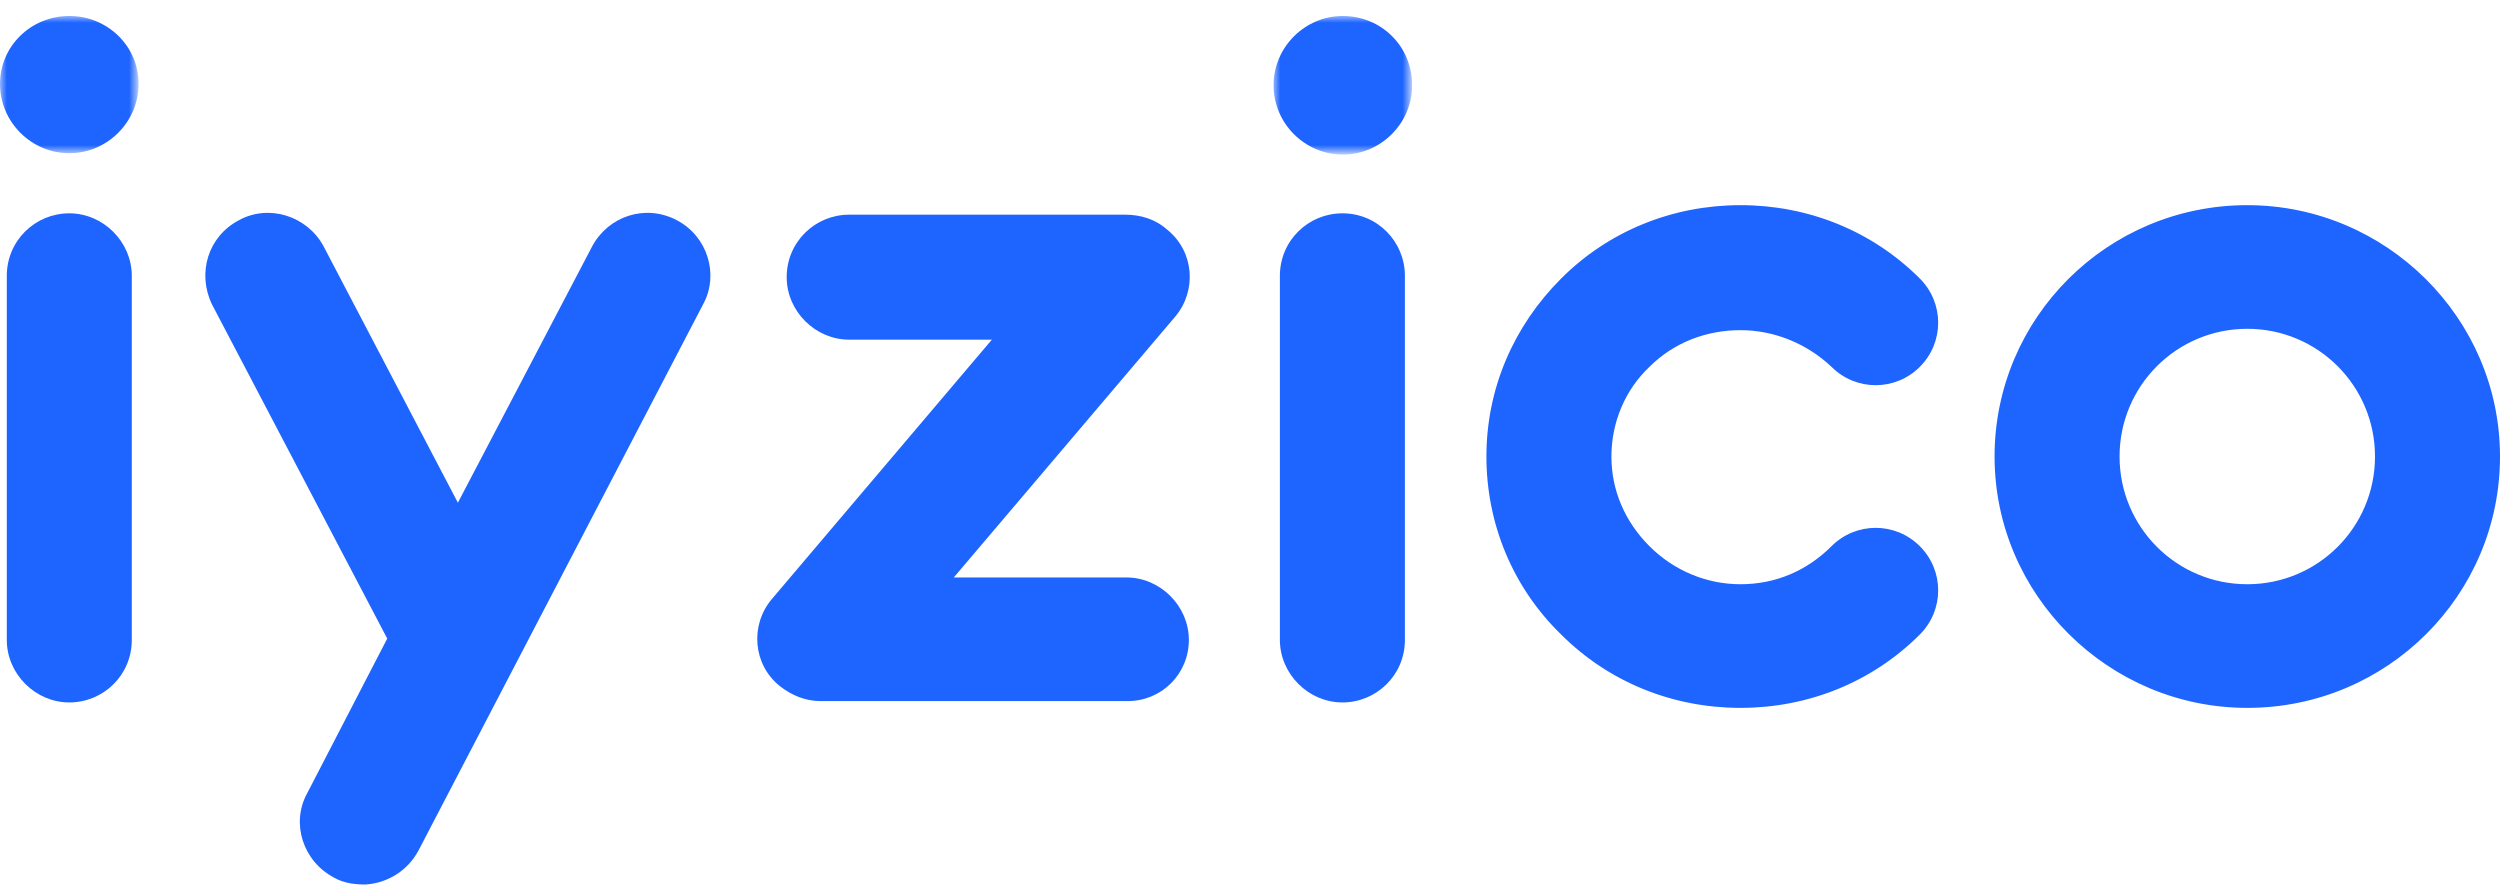
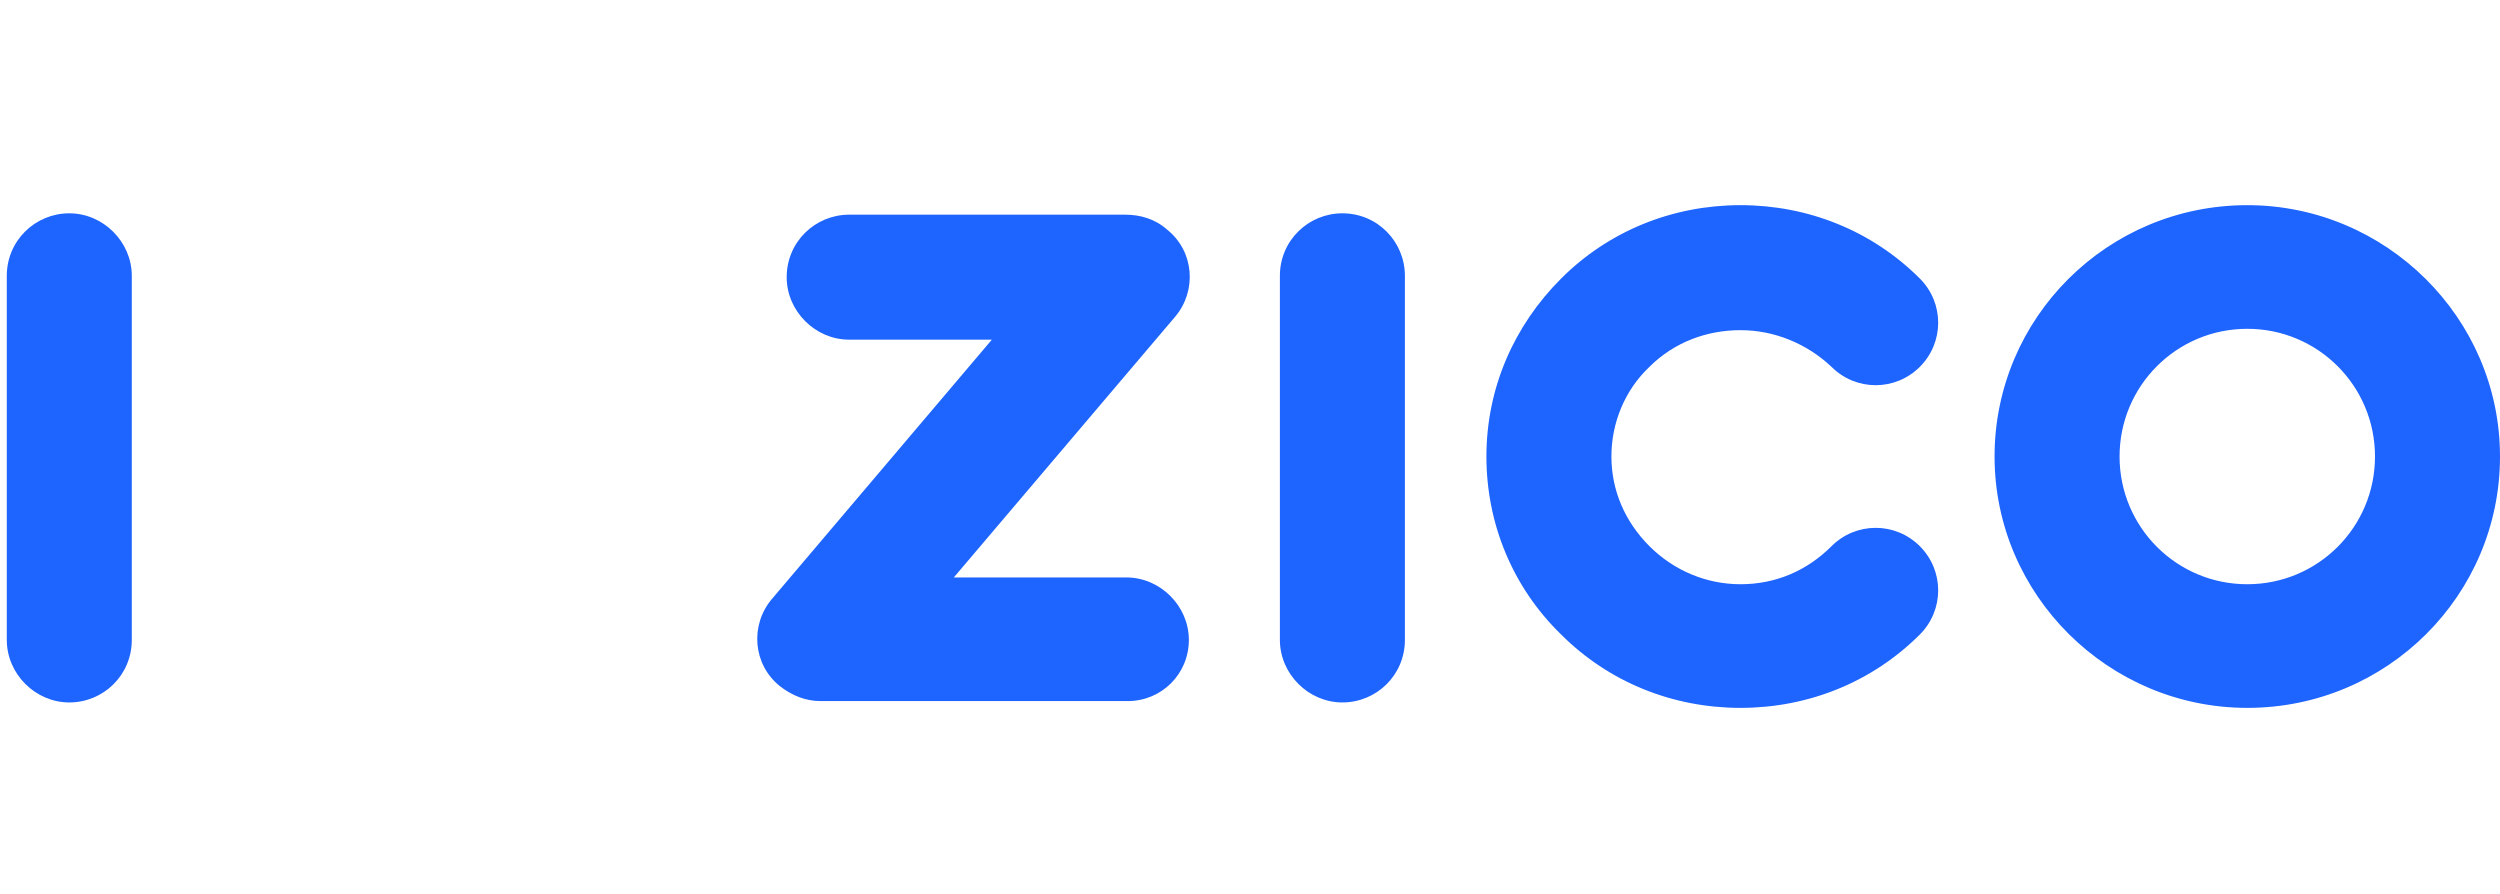
<svg xmlns="http://www.w3.org/2000/svg" version="1.1" id="Layer_1" x="0px" y="0px" viewBox="0 0 184 65.8" style="enable-background:new 0 0 184 65.8;" xml:space="preserve">
  <style type="text/css">
	.st0{fill-rule:evenodd;clip-rule:evenodd;fill:#1E64FF;}
	.st1{filter:url(#Adobe_OpacityMaskFilter);}
	.st2{fill-rule:evenodd;clip-rule:evenodd;fill:#FFFFFF;}
	
		.st3{mask:url(#_x36_r16igxdyb_00000026157161547650164470000010920094465417522589_);fill-rule:evenodd;clip-rule:evenodd;fill:#1E64FF;}
	.st4{filter:url(#Adobe_OpacityMaskFilter_00000181047903735402340590000007988586295811950769_);}
	
		.st5{mask:url(#_x36_3pm8sc9gd_00000076577432121245300390000000386892992054959762_);fill-rule:evenodd;clip-rule:evenodd;fill:#1E64FF;}
</style>
  <g>
    <path class="st0" d="M5.1,15.7c-2.5,0-4.6,2-4.6,4.6v26.8c0,2.5,2.1,4.6,4.6,4.6c2.5,0,4.6-2,4.6-4.6V20.3   C9.7,17.8,7.6,15.7,5.1,15.7" />
    <g transform="translate(0 .914) translate(0 .162)">
      <defs>
        <filter id="Adobe_OpacityMaskFilter" filterUnits="userSpaceOnUse" x="0" y="0.1" width="10.2" height="10.1">
          <feColorMatrix type="matrix" values="1 0 0 0 0  0 1 0 0 0  0 0 1 0 0  0 0 0 1 0" />
        </filter>
      </defs>
      <mask maskUnits="userSpaceOnUse" x="0" y="0.1" width="10.2" height="10.1" id="_x36_r16igxdyb_00000026157161547650164470000010920094465417522589_">
        <g class="st1">
          <path id="uwtj7m37aa_00000039135510677748457770000005335720330399924407_" class="st2" d="M0,0.1h10.2v10.1H0V0.1z" />
        </g>
      </mask>
-       <path class="st3" d="M5.1,0.1C2.3,0.1,0,2.3,0,5.1c0,2.8,2.3,5.1,5.1,5.1c2.8,0,5.1-2.3,5.1-5.1C10.2,2.3,7.9,0.1,5.1,0.1" />
    </g>
    <path class="st0" d="M87.5,47.1c0-2.5-2.1-4.6-4.6-4.6H70.2l16.3-19.2c1.6-1.9,1.4-4.8-0.6-6.4c-0.9-0.8-2-1.1-3.1-1.1   c-0.1,0-20.3,0-20.3,0c-2.5,0-4.6,2-4.6,4.6c0,2.5,2.1,4.6,4.6,4.6H73L56.8,44.1c-1.6,1.9-1.4,4.8,0.6,6.4c0.9,0.7,1.9,1.1,3,1.1   h22.6C85.5,51.6,87.5,49.6,87.5,47.1 M128.1,24.3c2.5,0,4.9,1,6.7,2.7c1.8,1.8,4.7,1.8,6.5,0c1.8-1.8,1.8-4.7,0-6.5   c-3.5-3.5-8.2-5.4-13.2-5.4c-5,0-9.7,1.9-13.2,5.4c-3.5,3.5-5.5,8.1-5.5,13.1c0,4.9,1.9,9.6,5.5,13.1c3.5,3.5,8.2,5.4,13.2,5.4   c5,0,9.7-1.9,13.2-5.4c1.8-1.8,1.8-4.7,0-6.5c-1.8-1.8-4.7-1.8-6.5,0c-1.8,1.8-4.1,2.8-6.7,2.8c-2.5,0-4.9-1-6.7-2.8   c-1.8-1.8-2.8-4.1-2.8-6.6s1-4.9,2.8-6.6C123.2,25.2,125.6,24.3,128.1,24.3 M165.4,43c-5.2,0-9.4-4.2-9.4-9.4s4.2-9.4,9.4-9.4   c5.2,0,9.4,4.2,9.4,9.4S170.6,43,165.4,43 M165.4,15.1c-10.3,0-18.6,8.3-18.6,18.5c0,10.2,8.4,18.5,18.6,18.5   c10.3,0,18.6-8.3,18.6-18.5C184,23.4,175.6,15.1,165.4,15.1 M98.8,15.7c-2.5,0-4.6,2-4.6,4.6v26.8c0,2.5,2.1,4.6,4.6,4.6   c2.5,0,4.6-2,4.6-4.6V20.3C103.4,17.8,101.4,15.7,98.8,15.7" />
    <g transform="translate(0 .914) translate(93.533 .162)">
      <defs>
        <filter id="Adobe_OpacityMaskFilter_00000137117796975579921970000009688497629050391981_" filterUnits="userSpaceOnUse" x="0.2" y="0.1" width="10.2" height="10.1">
          <feColorMatrix type="matrix" values="1 0 0 0 0  0 1 0 0 0  0 0 1 0 0  0 0 0 1 0" />
        </filter>
      </defs>
      <mask maskUnits="userSpaceOnUse" x="0.2" y="0.1" width="10.2" height="10.1" id="_x36_3pm8sc9gd_00000076577432121245300390000000386892992054959762_">
        <g style="filter:url(#Adobe_OpacityMaskFilter_00000137117796975579921970000009688497629050391981_);">
-           <path id="gm7ejcreqc_00000152978426944247119610000009240470946937879691_" class="st2" d="M0.2,0.1h10.2v10.1H0.2V0.1z" />
-         </g>
+           </g>
      </mask>
      <path class="st5" d="M5.3,0.1c-2.8,0-5.1,2.3-5.1,5.1c0,2.8,2.3,5.1,5.1,5.1c2.8,0,5.1-2.3,5.1-5.1C10.4,2.3,8.1,0.1,5.3,0.1" />
    </g>
-     <path class="st0" d="M49.8,16.2c-2.3-1.2-5-0.3-6.2,1.9l-9.9,18.9l-9.9-18.9c-1.2-2.2-4-3.1-6.2-1.9c-2.3,1.2-3.1,3.9-2,6.2   l12.9,24.6l-5.9,11.4c-1.2,2.2-0.3,5,2,6.2c0.7,0.4,1.5,0.5,2.3,0.5c1.6-0.1,3.1-1,3.9-2.5l21-40.3C52.9,20.2,52.1,17.4,49.8,16.2" />
  </g>
</svg>